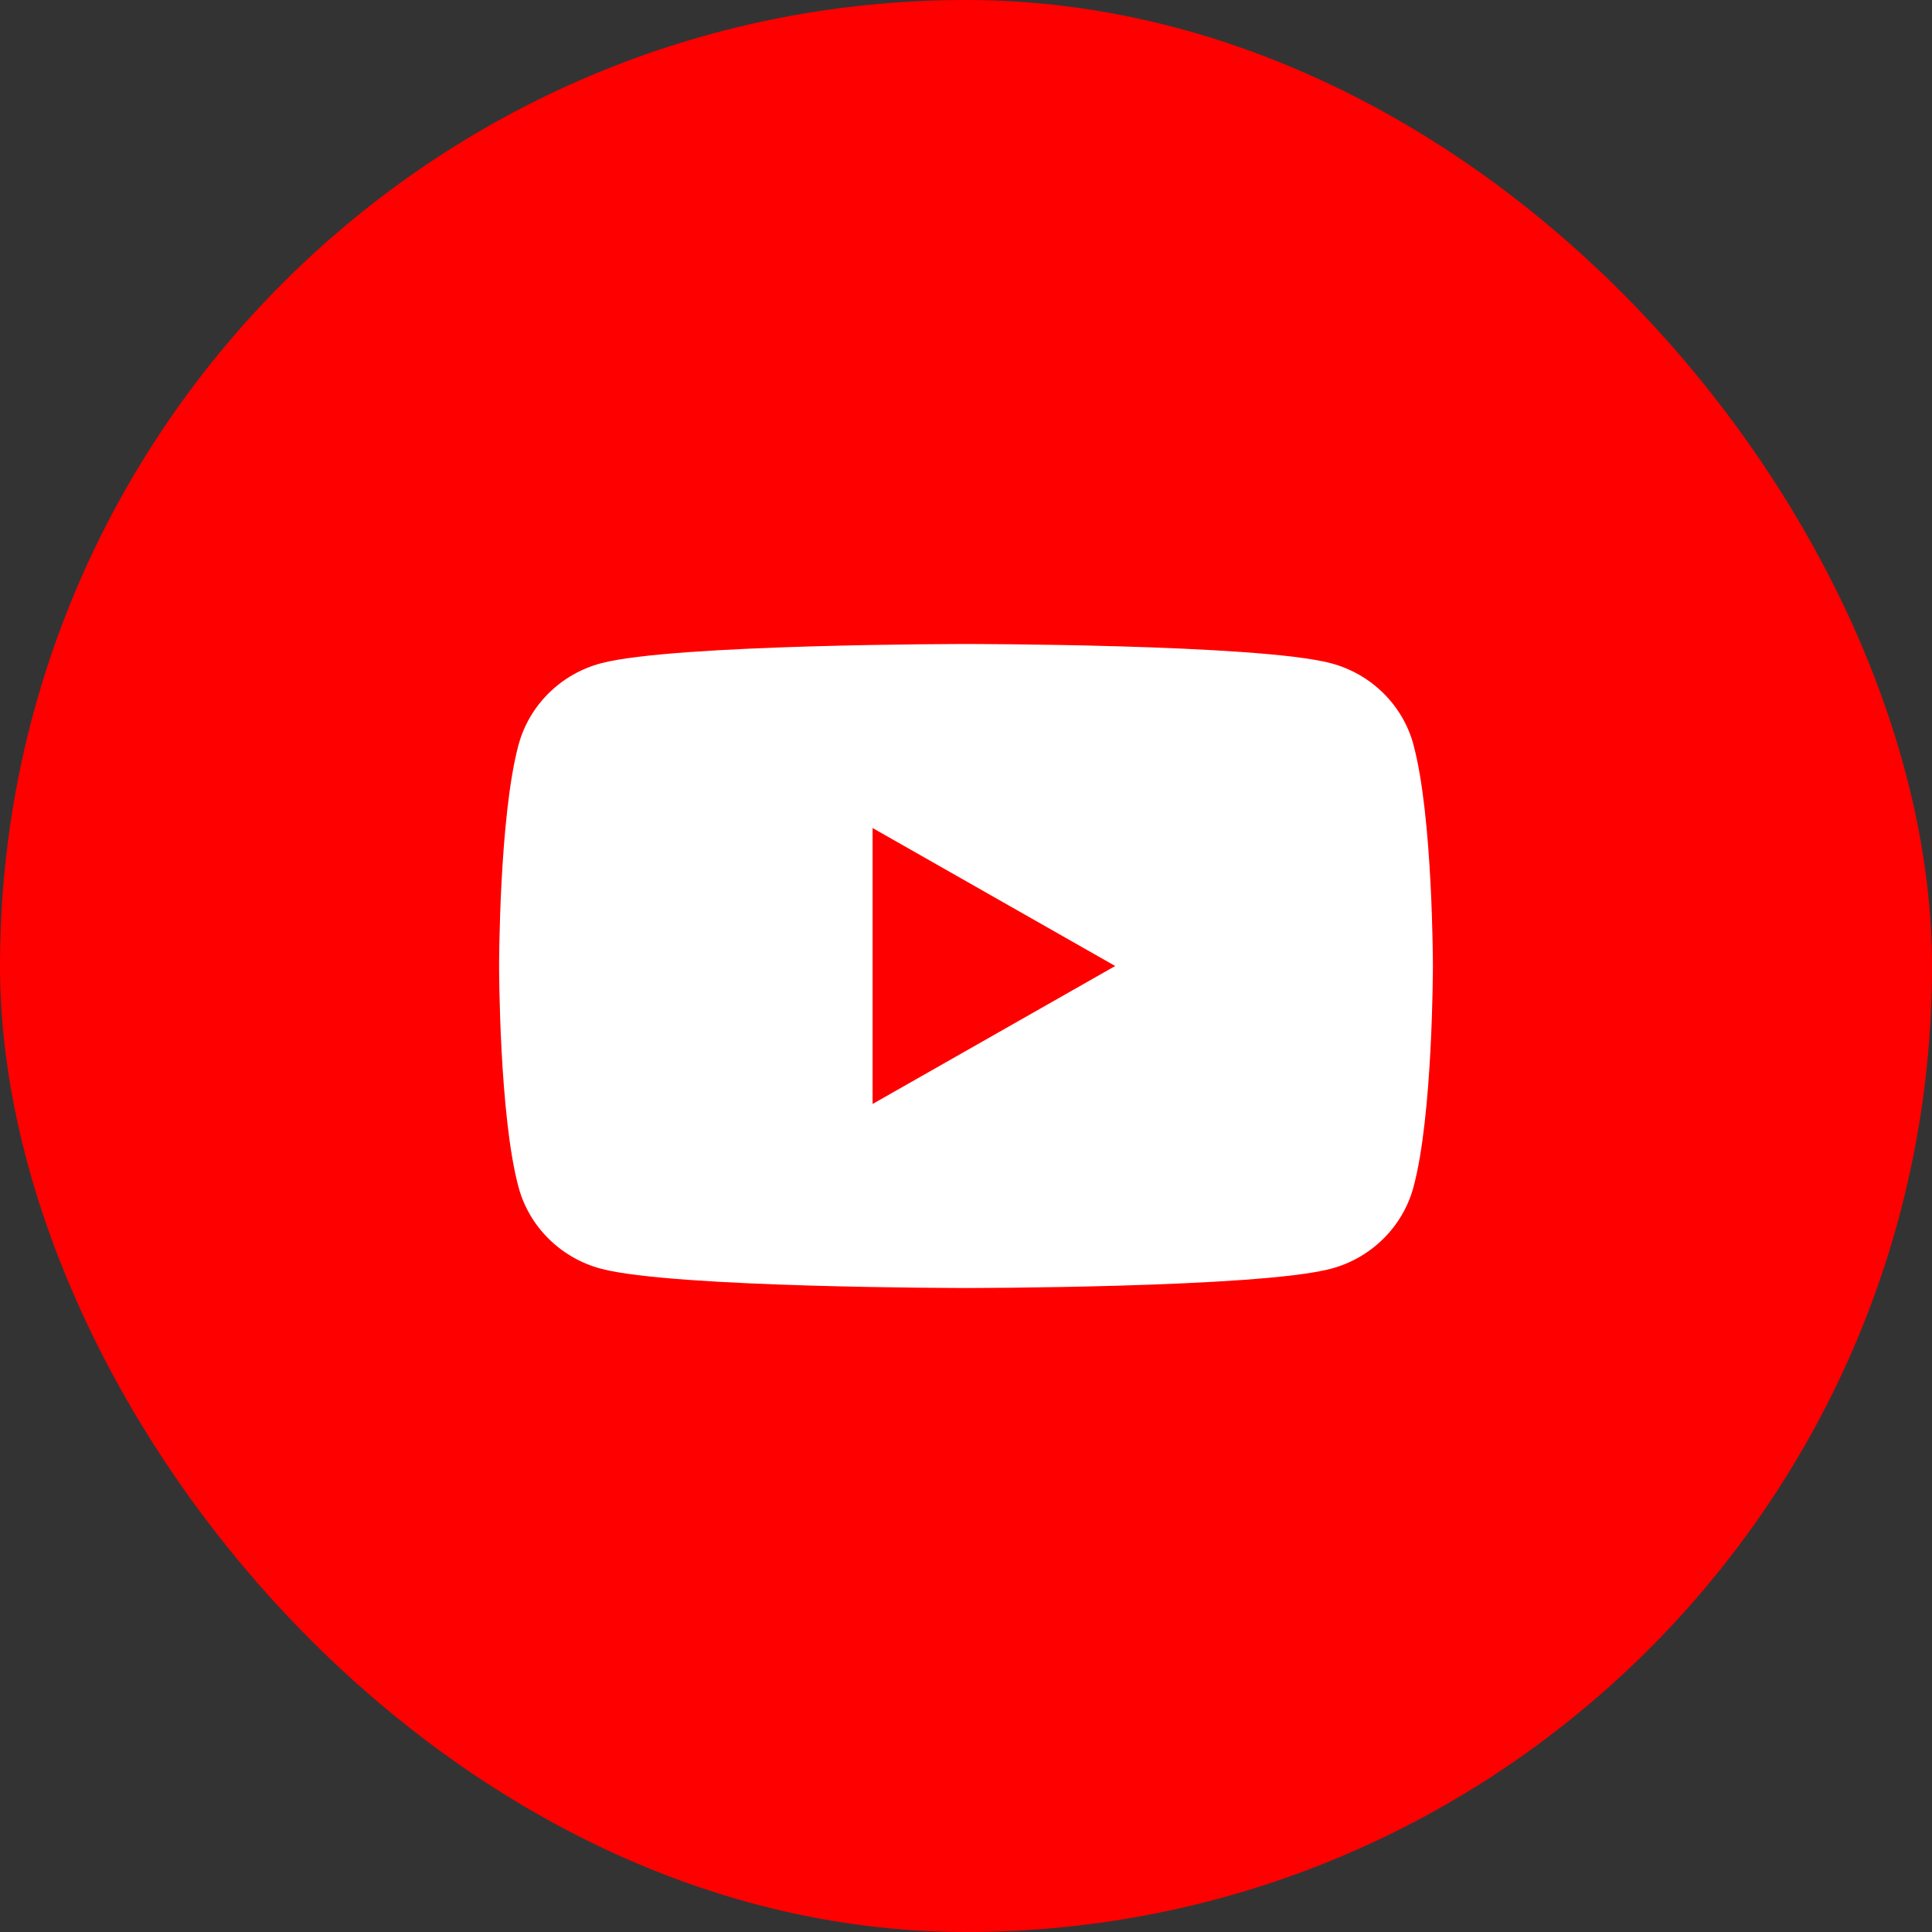
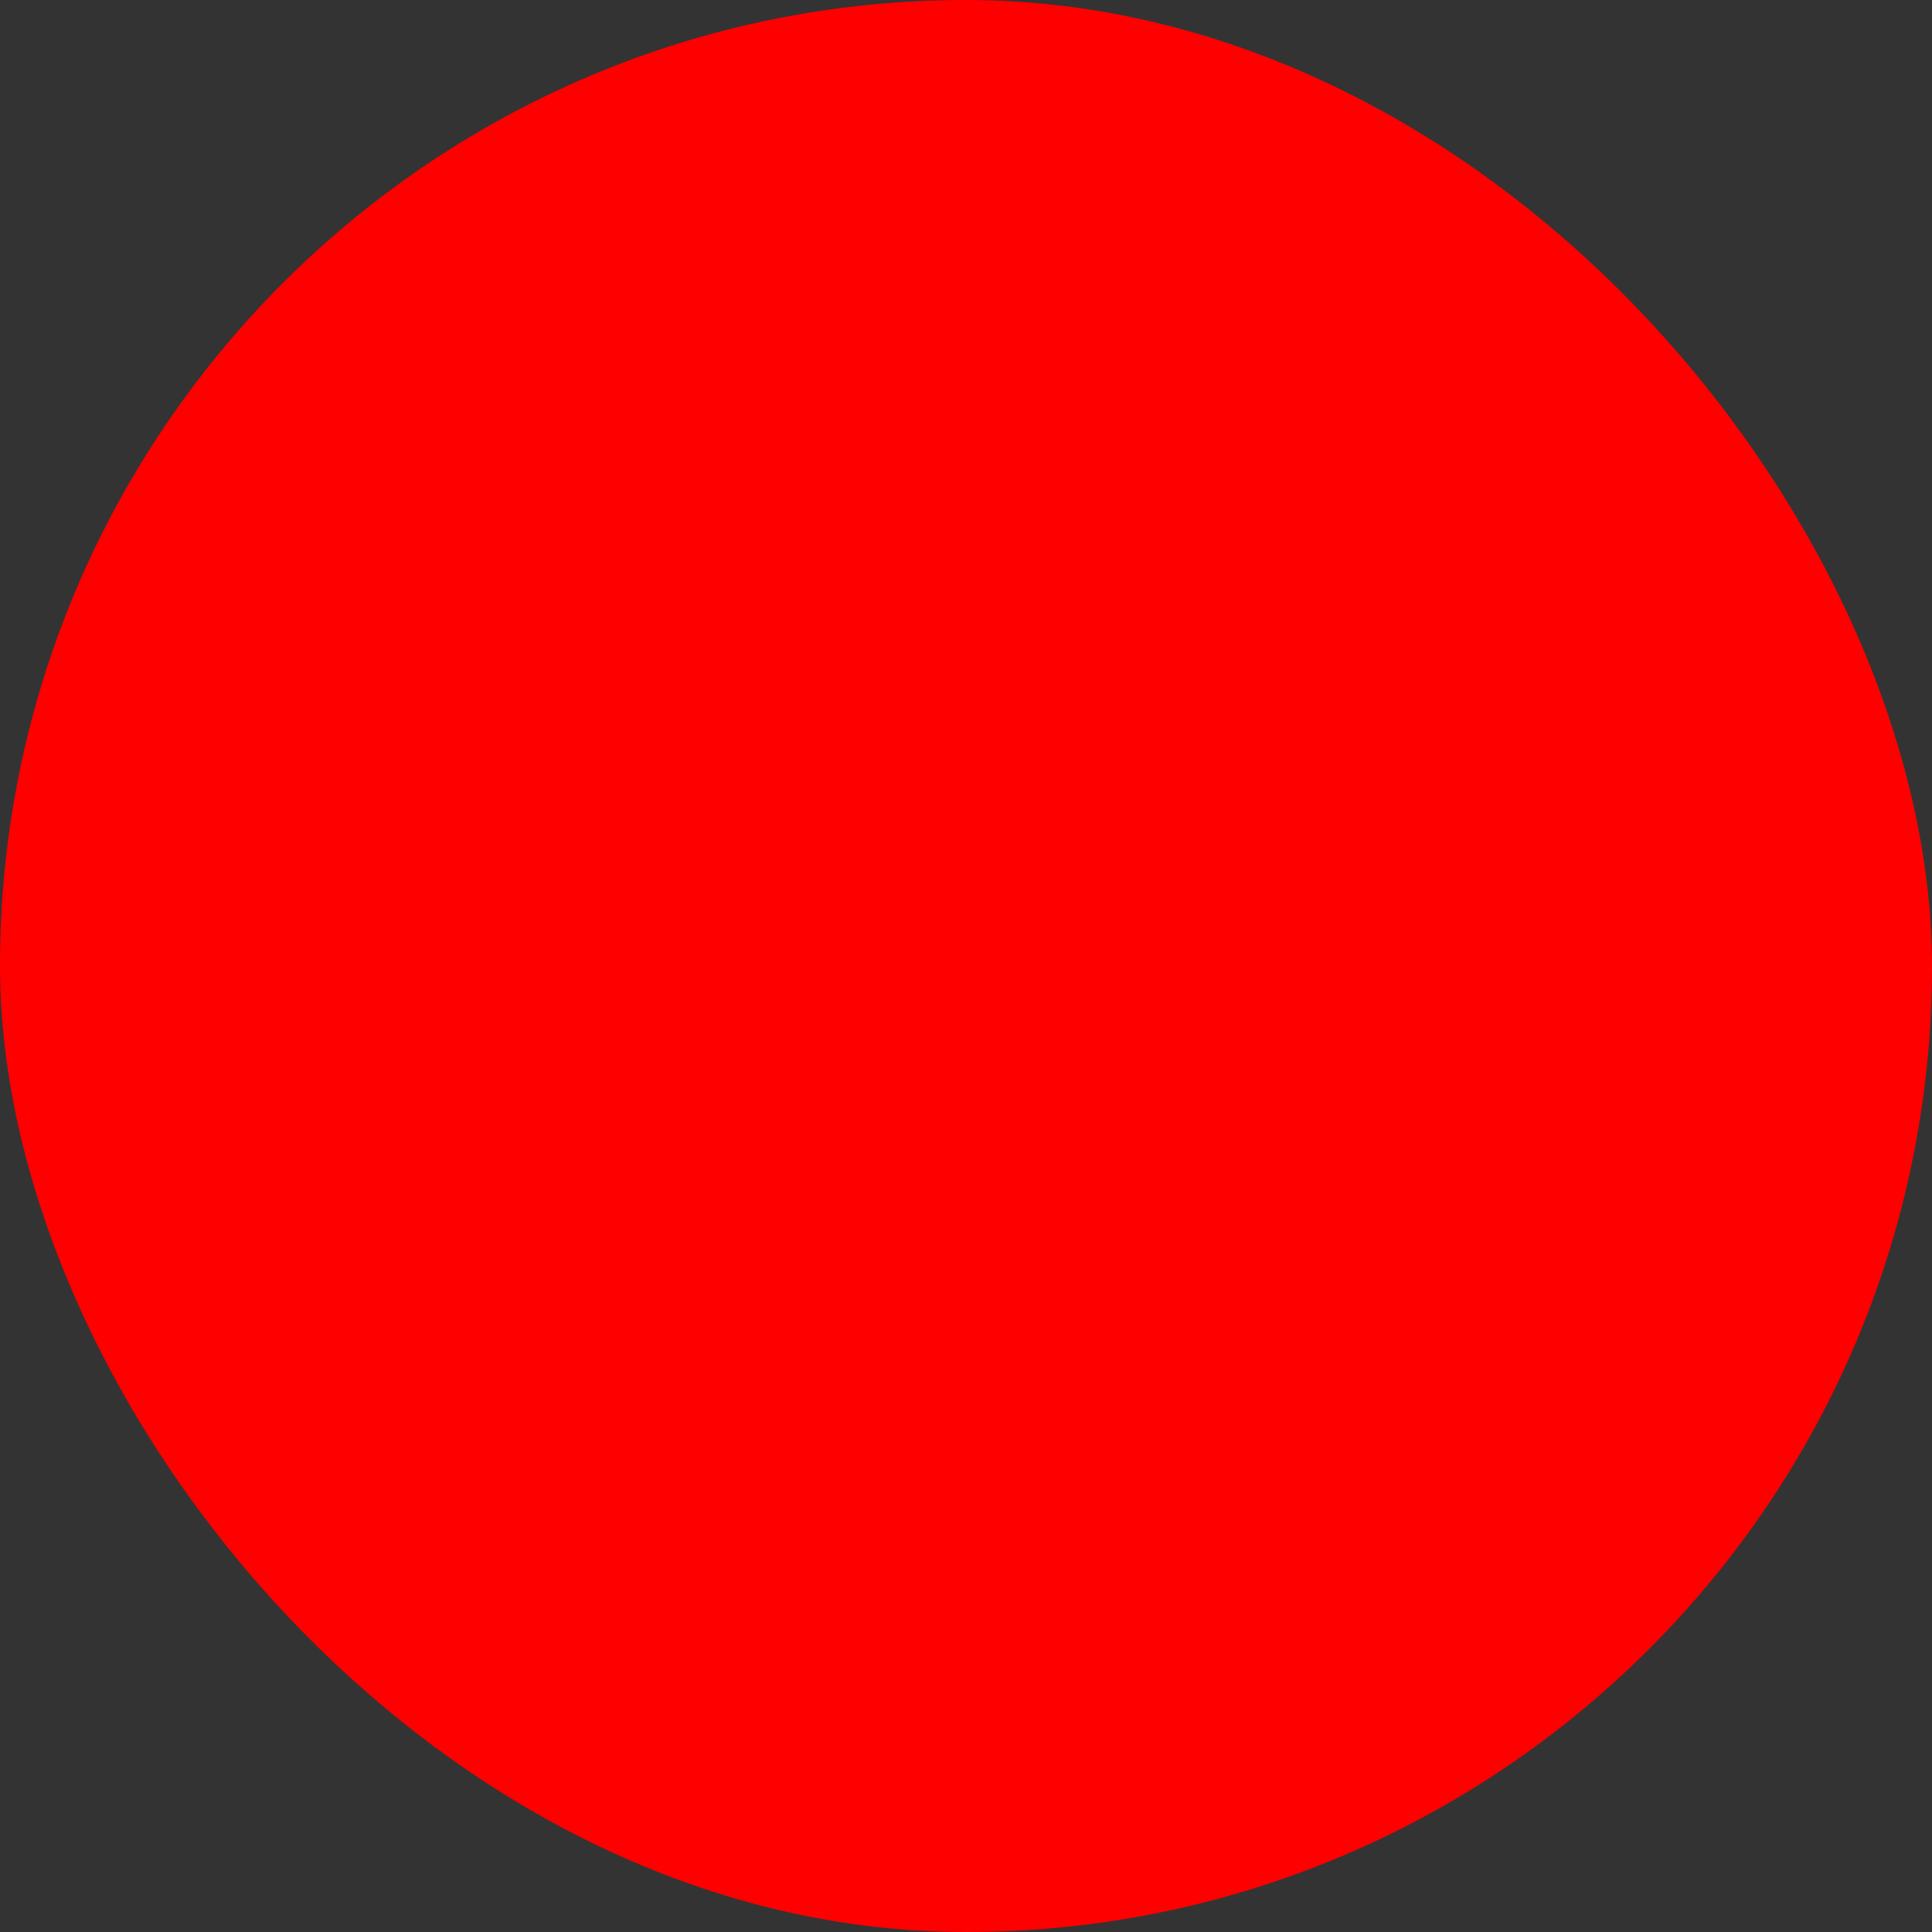
<svg xmlns="http://www.w3.org/2000/svg" width="60" height="60" viewBox="0 0 60 60" fill="none">
  <rect x="0" y="0" width="60" height="60" fill="#333333" stroke="none" />
  <g clip-path="url(#clip0_2266_5889)">
    <rect width="60" height="60" rx="30" fill="#FF0000" />
    <g clip-path="url(#clip1_2266_5889)">
      <path d="M43.896 23.123C43.562 21.893 42.581 20.927 41.332 20.597C39.069 20 30 20 30 20C30 20 20.931 20 18.67 20.597C17.422 20.927 16.441 21.893 16.106 23.123C15.5 25.35 15.5 30 15.5 30C15.5 30 15.5 34.65 16.106 36.877C16.441 38.107 17.422 39.073 18.67 39.403C20.931 40 30 40 30 40C30 40 39.069 40 41.33 39.403C42.578 39.073 43.559 38.107 43.894 36.877C44.5 34.65 44.5 30 44.5 30C44.5 30 44.5 25.35 43.894 23.123H43.896ZM27.099 34.285V25.715L34.634 30L27.099 34.285Z" fill="white" />
    </g>
  </g>
  <defs>
    <clipPath id="clip0_2266_5889">
      <rect width="60" height="60" rx="30" fill="white" />
    </clipPath>
    <clipPath id="clip1_2266_5889">
-       <rect width="29" height="20" fill="white" transform="translate(15.5 20)" />
-     </clipPath>
+       </clipPath>
  </defs>
</svg>